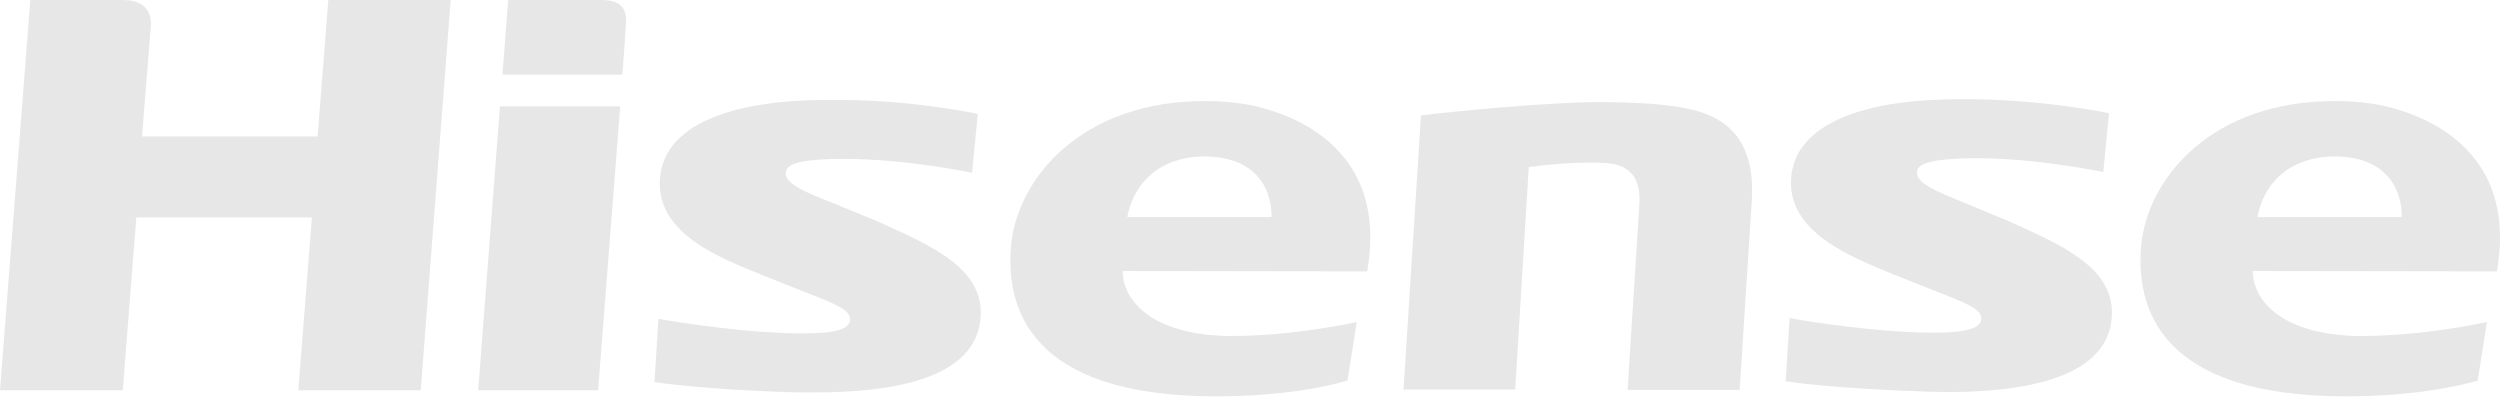
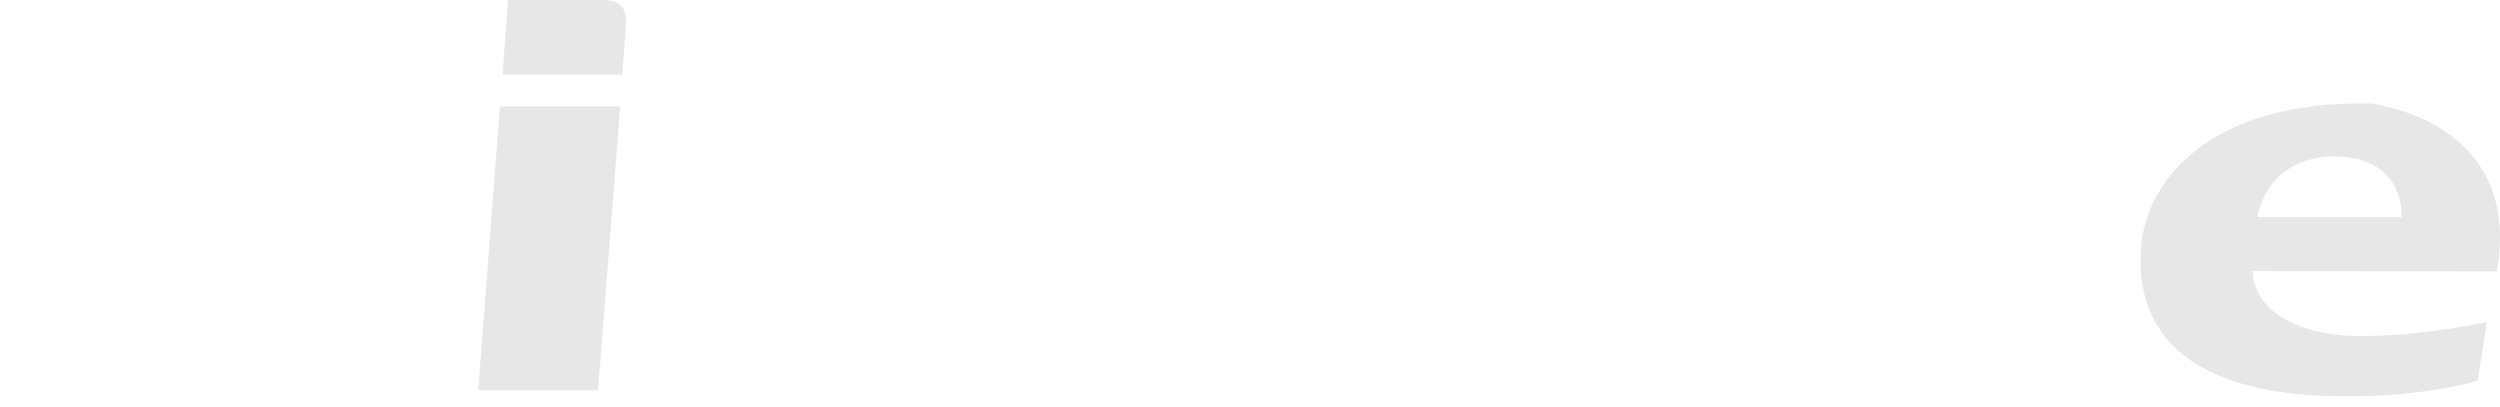
<svg xmlns="http://www.w3.org/2000/svg" width="221" height="36" viewBox="0 0 221 36" fill="none">
-   <path d="M39.842 9.37084e-06L37.192 34.5H26.372L27.571 19.223H12.05L10.852 34.5H0L2.681 0H10.694C11.577 0 13.375 0.095 13.344 2.21L12.555 12.058H28.076L29.022 0L39.842 9.37084e-06Z" fill="#E7E7E7" />
-   <path d="M177.603 19.57C182.43 21.748 187.351 23.832 186.625 28.535C185.805 33.68 178.266 34.658 172.083 34.658C171.609 34.658 171.105 34.627 170.6 34.627C162.114 34.374 157.855 33.711 157.855 33.711L158.202 28.124C158.202 28.124 164.07 29.198 169.622 29.387C172.777 29.482 175.079 29.292 175.143 28.219C175.206 27.241 173.628 26.735 170.284 25.41L167.351 24.242C163.818 22.758 158.045 20.644 158.329 15.814C158.613 11.079 164.354 9.596 167.729 9.123C169.717 8.838 171.799 8.744 174.701 8.775C181.073 8.87 186.436 10.006 186.436 10.006L185.931 15.214C185.931 15.214 180.253 13.983 174.543 13.983C170.915 14.015 169.685 14.425 169.496 15.025C169.149 16.13 171.168 16.919 173.818 17.992L177.603 19.57Z" fill="#E7E7E7" />
  <path d="M53.155 0C54.858 0 55.458 0.726 55.331 2.21C55.3 2.841 55.016 6.597 55.016 6.597H44.417L44.921 0H53.155ZM54.827 9.406L52.871 34.5H42.272L44.196 9.406H54.827Z" fill="#E7E7E7" />
-   <path d="M144.922 17.992C145.143 14.393 142.398 14.425 141.452 14.393C138.676 14.267 135.143 14.772 135.143 14.772L133.944 34.437H124.07L125.616 10.195C125.616 10.195 133.439 9.28 139.591 9.059C140.316 9.027 141.042 9.027 141.704 9.027C144.291 9.027 146.152 9.185 146.405 9.217C149.969 9.564 155.332 10.132 154.859 17.739L153.786 34.468H143.881C143.881 34.468 144.638 22.442 144.922 17.992Z" fill="#E7E7E7" />
-   <path d="M220.725 23.989C222.838 11.9 212.144 9.532 209.62 9.154C208.706 9.027 207.696 8.933 206.624 8.933C195.362 8.838 189.747 15.94 189.273 21.811C188.832 27.145 190.851 35.036 207.381 35.036C213.437 35.036 217.349 34.121 219.021 33.648C219.21 32.543 219.557 30.239 219.841 28.471C219.021 28.629 214.068 29.702 208.674 29.702H208.169C200.661 29.418 199.147 25.756 199.147 24.052V23.957L220.725 23.989ZM199.557 19.191C200.031 16.54 202.081 13.857 206.403 13.825C212.712 13.888 212.302 19.191 212.302 19.191H199.557Z" fill="#E7E7E7" />
-   <path d="M120.852 23.989C122.997 11.9 112.271 9.532 109.748 9.154C108.833 9.027 107.823 8.933 106.751 8.933C95.489 8.838 89.842 15.94 89.369 21.811C88.927 27.145 90.947 35.036 107.476 35.036C113.565 35.036 117.445 34.121 119.117 33.648C119.306 32.543 119.653 30.239 119.937 28.471C119.117 28.629 114.164 29.702 108.77 29.702H108.265C100.757 29.418 99.243 25.756 99.243 24.052V23.957L120.852 23.989ZM99.653 19.191C100.126 16.54 102.177 13.857 106.499 13.825C112.808 13.888 112.398 19.191 112.398 19.191H99.653Z" fill="#E7E7E7" />
-   <path d="M77.572 19.57L73.818 18.023C71.168 16.982 69.149 16.192 69.496 15.088C69.685 14.456 70.915 14.046 74.543 14.046C80.253 14.046 85.931 15.277 85.931 15.277L86.436 10.069C86.436 10.069 81.073 8.901 74.701 8.838C71.799 8.806 69.717 8.901 67.729 9.185C64.322 9.659 58.613 11.142 58.329 15.877C58.045 20.738 63.818 22.852 67.351 24.304L70.284 25.472C73.628 26.798 75.206 27.303 75.142 28.282C75.079 29.386 72.777 29.544 69.622 29.45C64.07 29.26 58.203 28.187 58.203 28.187L57.855 33.774C57.855 33.774 62.114 34.468 70.6 34.689H72.083C78.266 34.689 85.805 33.711 86.625 28.566C87.382 23.831 82.398 21.748 77.572 19.57Z" fill="#E7E7E7" />
+   <path d="M220.725 23.989C222.838 11.9 212.144 9.532 209.62 9.154C195.362 8.838 189.747 15.94 189.273 21.811C188.832 27.145 190.851 35.036 207.381 35.036C213.437 35.036 217.349 34.121 219.021 33.648C219.21 32.543 219.557 30.239 219.841 28.471C219.021 28.629 214.068 29.702 208.674 29.702H208.169C200.661 29.418 199.147 25.756 199.147 24.052V23.957L220.725 23.989ZM199.557 19.191C200.031 16.54 202.081 13.857 206.403 13.825C212.712 13.888 212.302 19.191 212.302 19.191H199.557Z" fill="#E7E7E7" />
</svg>